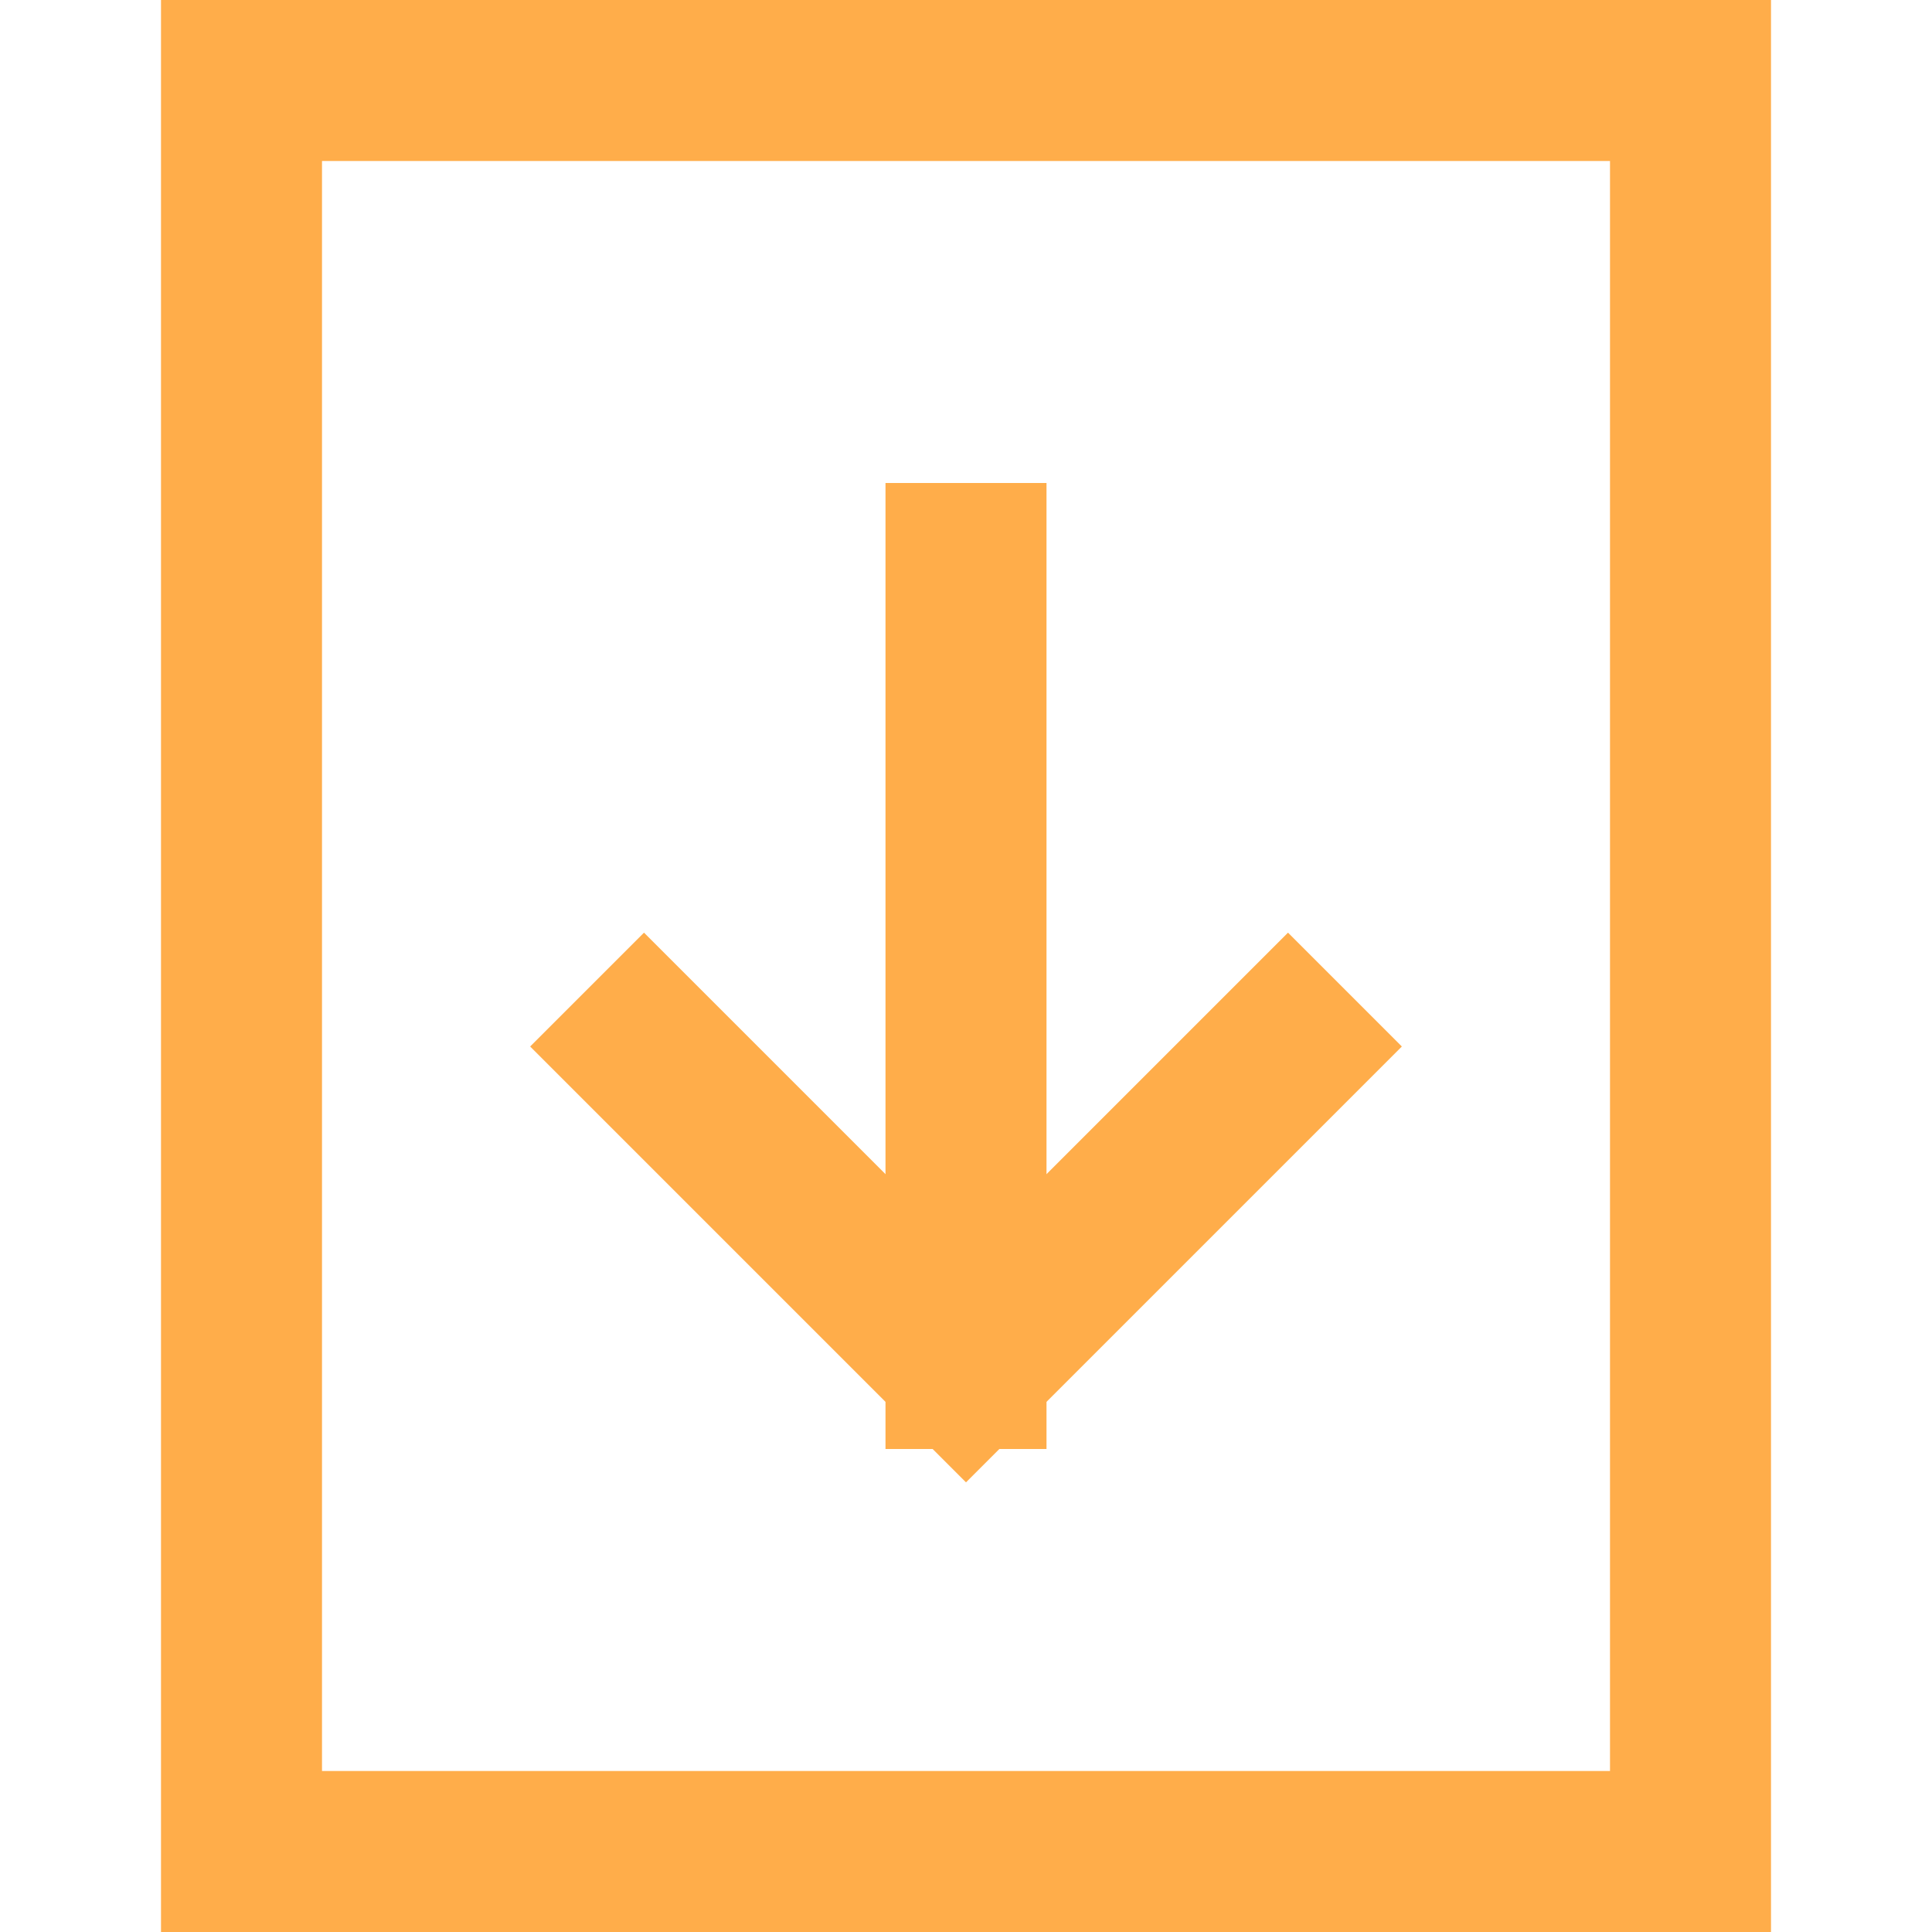
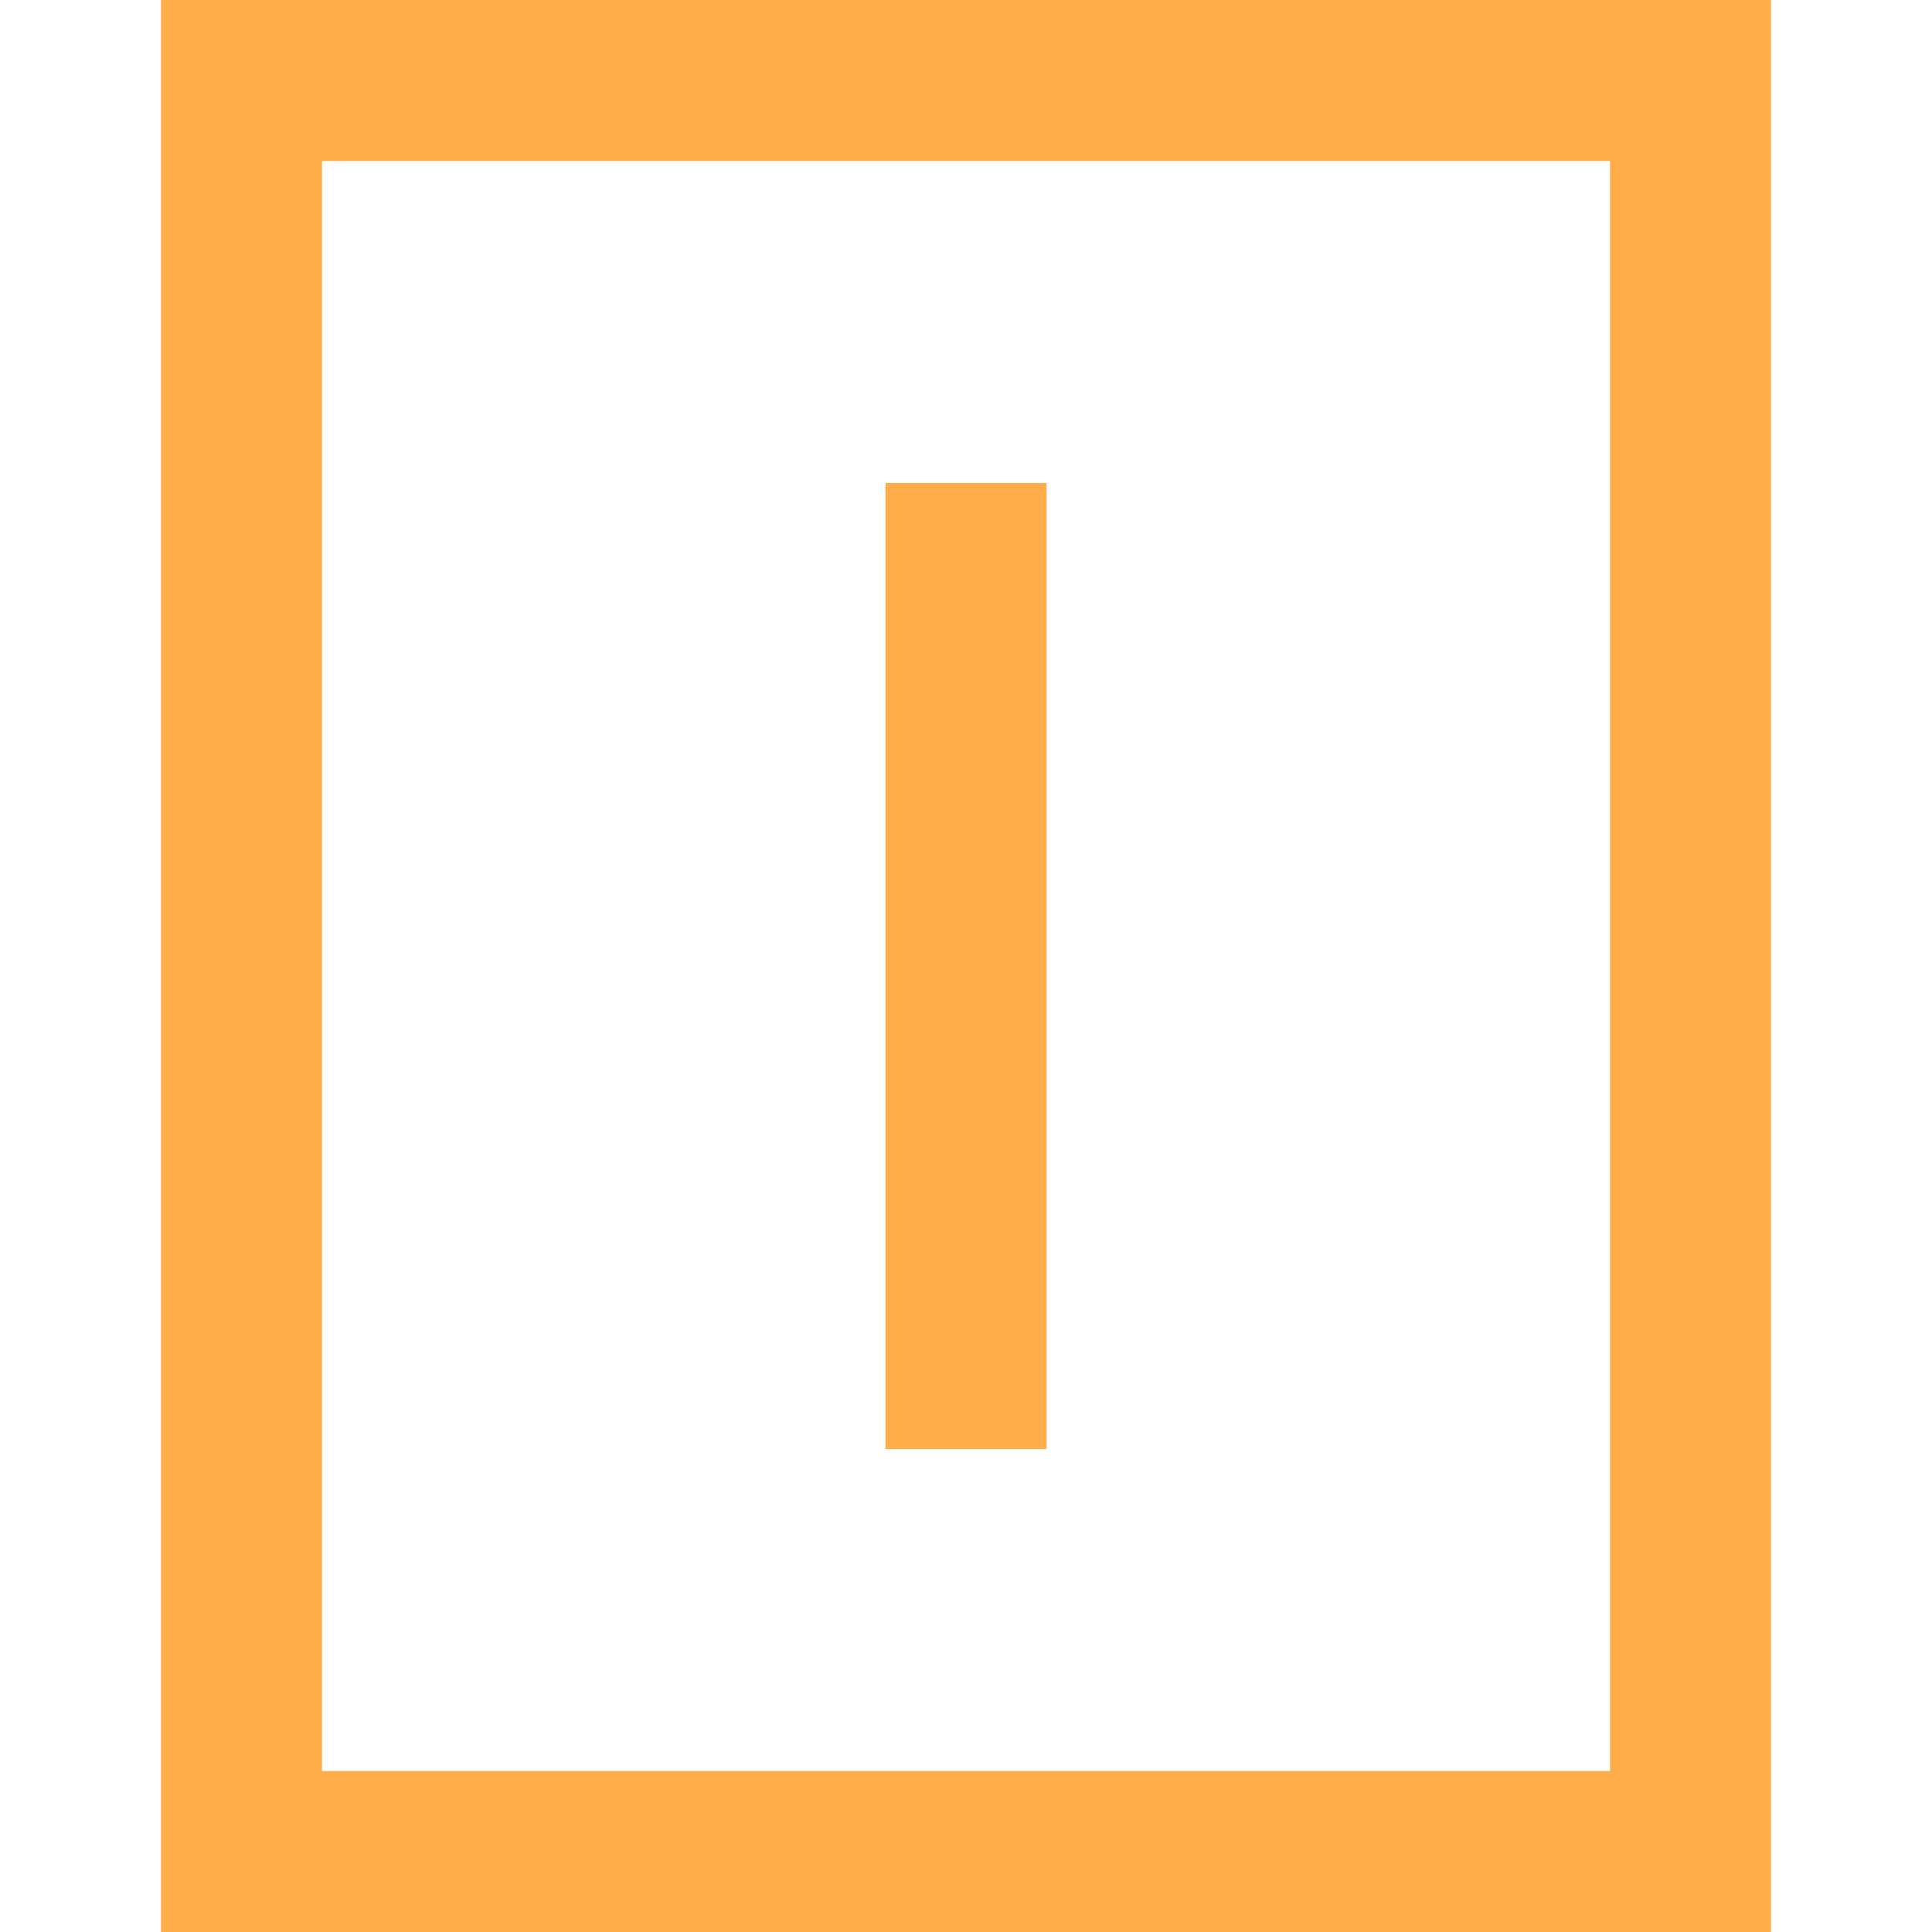
<svg xmlns="http://www.w3.org/2000/svg" height="24" viewBox="0 0 24 24" width="24">
  <g fill="none" stroke="#FFAD4A" stroke-linecap="square" stroke-miterlimit="10" stroke-width="2">
    <path d="m3 1h18v22h-18z" />
    <g stroke="#FFAD4A">
      <path d="m12 17v-10" stroke-linecap="butt" />
-       <path d="m8 13 4 4 4-4" />
    </g>
  </g>
</svg>